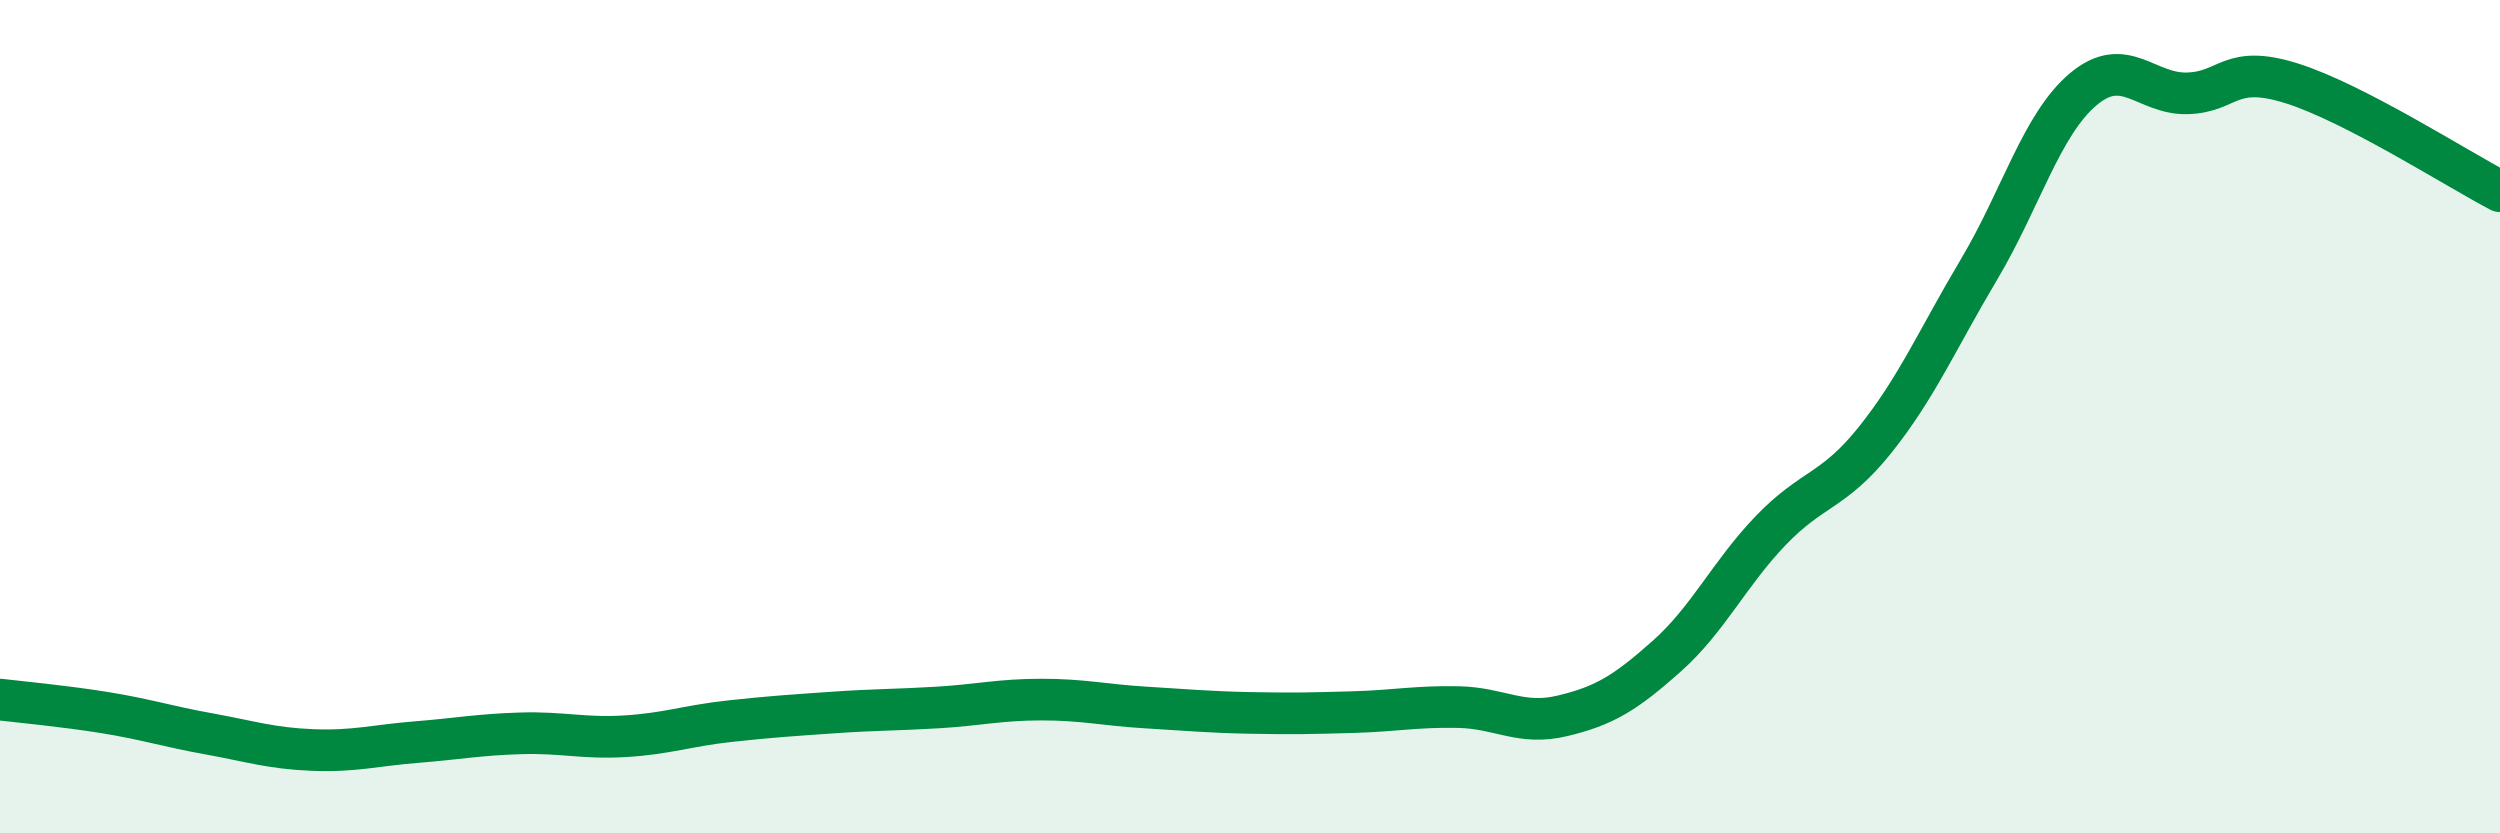
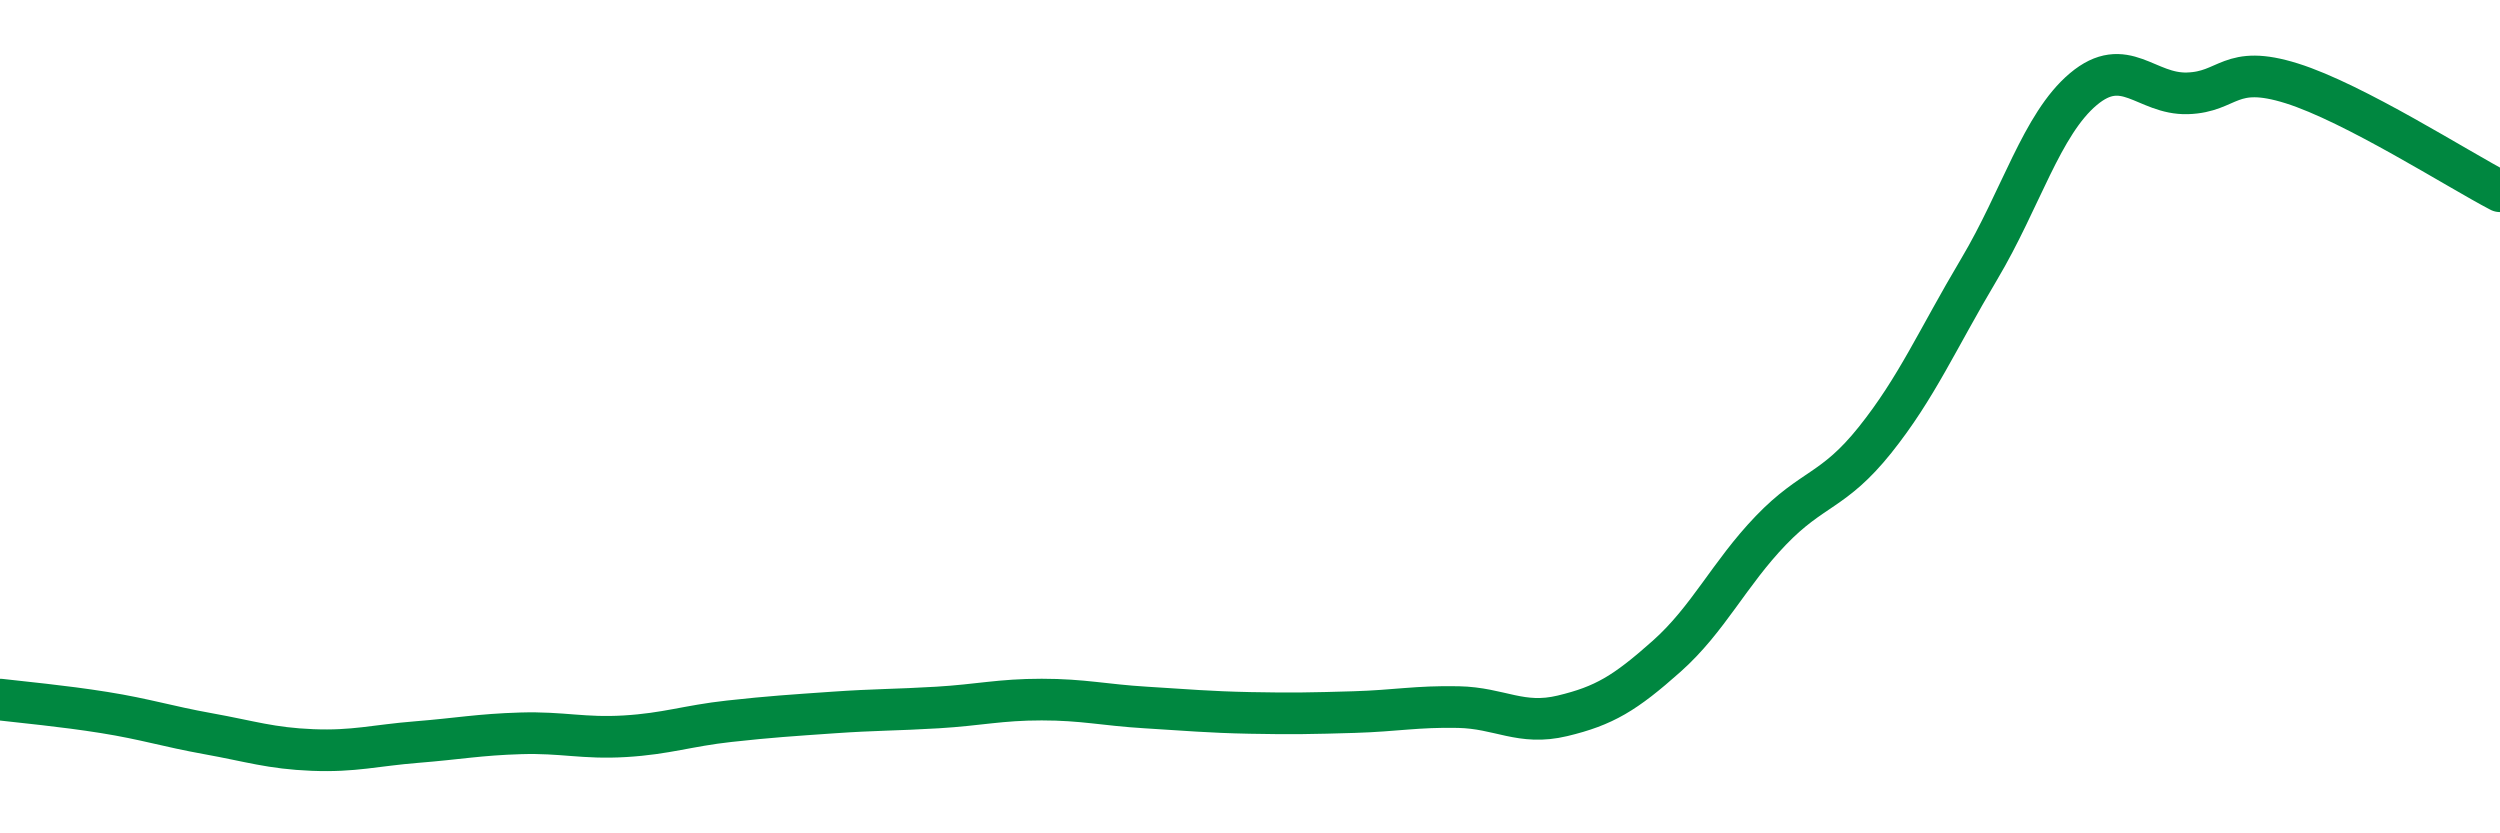
<svg xmlns="http://www.w3.org/2000/svg" width="60" height="20" viewBox="0 0 60 20">
-   <path d="M 0,16.79 C 0.5,16.85 1.5,16.94 2.5,17.1 C 3.5,17.26 4,17.43 5,17.61 C 6,17.79 6.5,17.96 7.5,18 C 8.5,18.04 9,17.89 10,17.81 C 11,17.73 11.5,17.63 12.5,17.6 C 13.5,17.57 14,17.73 15,17.67 C 16,17.61 16.5,17.42 17.5,17.31 C 18.5,17.2 19,17.17 20,17.1 C 21,17.03 21.5,17.04 22.5,16.98 C 23.5,16.92 24,16.79 25,16.79 C 26,16.79 26.5,16.92 27.5,16.98 C 28.5,17.04 29,17.09 30,17.11 C 31,17.13 31.5,17.12 32.5,17.09 C 33.5,17.06 34,16.95 35,16.97 C 36,16.99 36.5,17.42 37.5,17.18 C 38.5,16.94 39,16.64 40,15.75 C 41,14.86 41.5,13.77 42.5,12.73 C 43.5,11.69 44,11.81 45,10.56 C 46,9.31 46.5,8.14 47.5,6.46 C 48.5,4.78 49,2.98 50,2.14 C 51,1.3 51.5,2.27 52.5,2.24 C 53.5,2.21 53.5,1.53 55,2 C 56.5,2.47 59,4.07 60,4.59L60 20L0 20Z" fill="#008740" opacity="0.1" stroke-linecap="round" stroke-linejoin="round" />
  <path d="M 0,16.79 C 0.5,16.85 1.5,16.94 2.5,17.1 C 3.5,17.26 4,17.43 5,17.61 C 6,17.79 6.5,17.96 7.5,18 C 8.5,18.04 9,17.89 10,17.81 C 11,17.73 11.5,17.63 12.5,17.6 C 13.5,17.57 14,17.73 15,17.67 C 16,17.61 16.5,17.42 17.5,17.31 C 18.5,17.2 19,17.17 20,17.1 C 21,17.03 21.5,17.04 22.5,16.98 C 23.5,16.92 24,16.79 25,16.79 C 26,16.79 26.5,16.92 27.5,16.98 C 28.5,17.04 29,17.09 30,17.11 C 31,17.13 31.5,17.12 32.5,17.09 C 33.5,17.06 34,16.95 35,16.97 C 36,16.99 36.5,17.42 37.5,17.18 C 38.5,16.94 39,16.64 40,15.75 C 41,14.86 41.5,13.77 42.5,12.73 C 43.5,11.69 44,11.81 45,10.56 C 46,9.31 46.5,8.14 47.5,6.46 C 48.5,4.78 49,2.98 50,2.14 C 51,1.3 51.5,2.27 52.5,2.24 C 53.5,2.21 53.5,1.53 55,2 C 56.5,2.47 59,4.07 60,4.59" stroke="#008740" stroke-width="1" fill="none" stroke-linecap="round" stroke-linejoin="round" />
</svg>